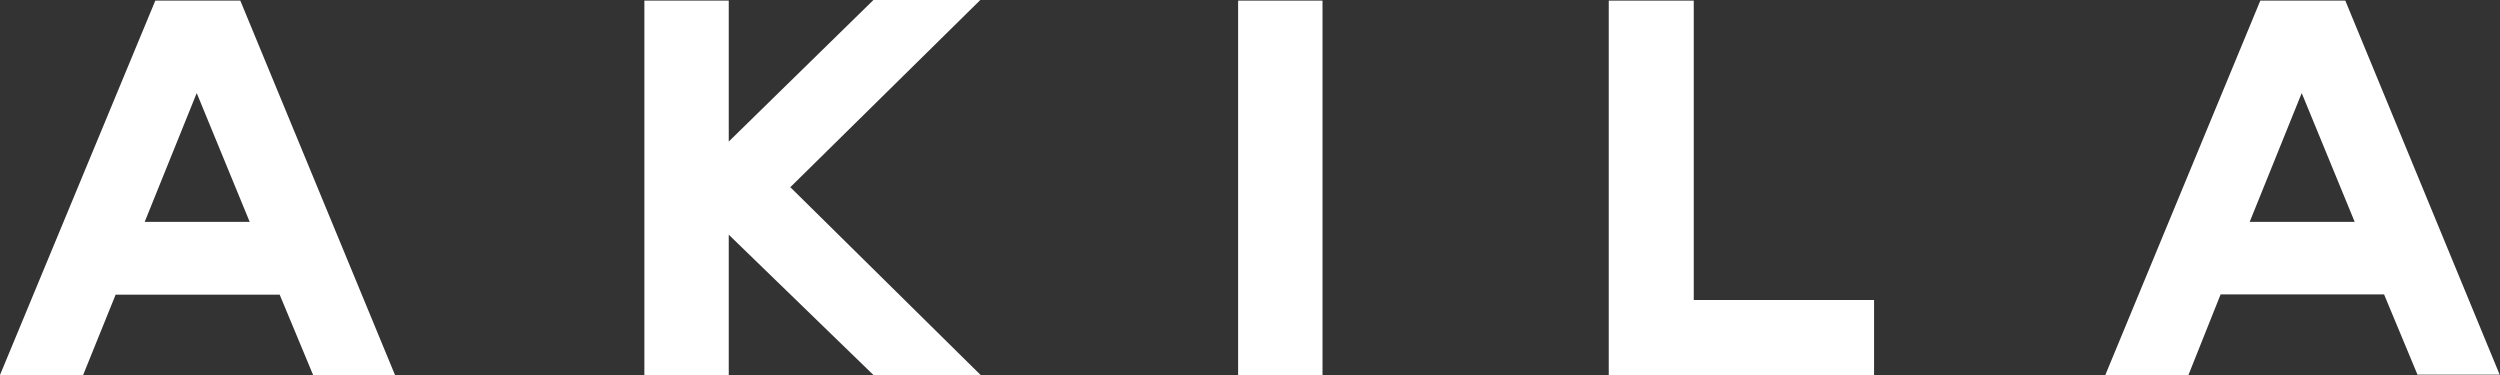
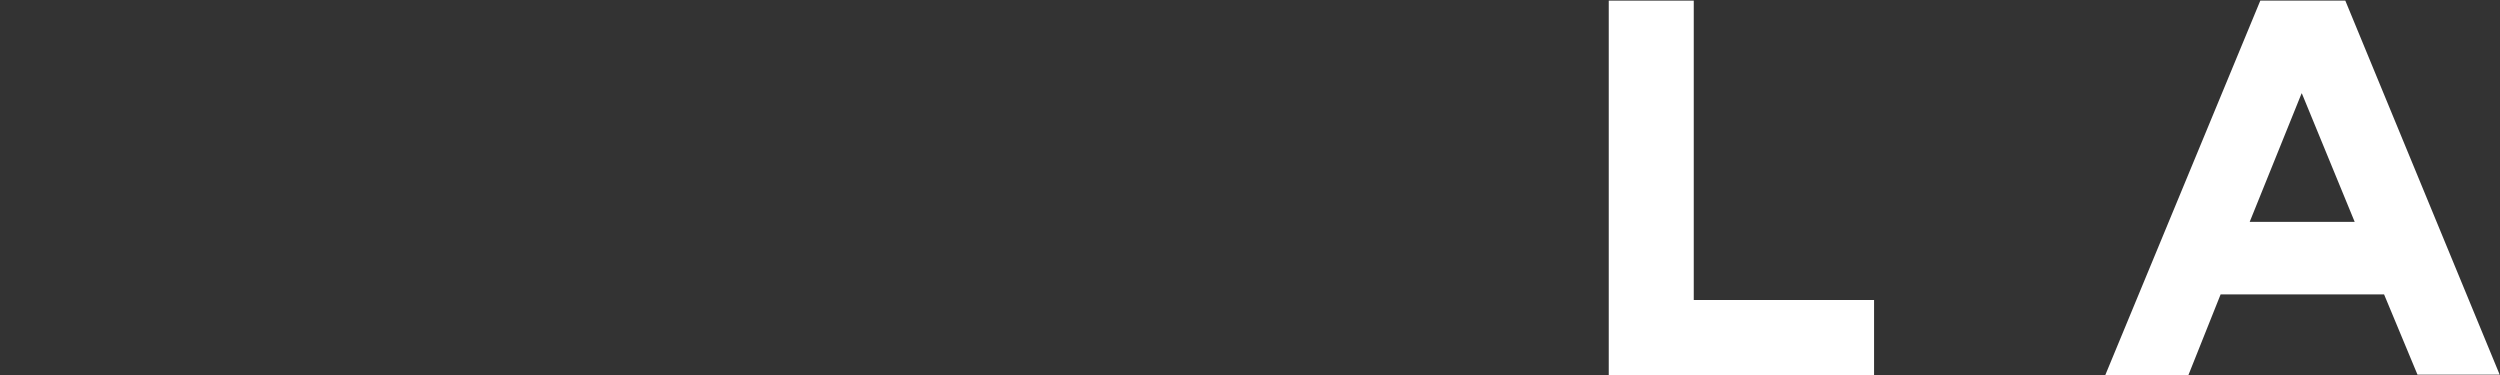
<svg xmlns="http://www.w3.org/2000/svg" id="a" viewBox="0 0 80 12">
  <rect x="0" y="0" width="80" height="12" fill="#333333" stroke="none" />
  <defs>
    <style>.b{fill:#fff;}</style>
  </defs>
-   <path class="b" d="M3.7,9.43h5.25l1.07,2.57h2.62L7.69.02h-2.72L0,12h2.66l1.04-2.57ZM6.3,2.99l1.69,4.11h-3.36l1.66-4.11h.01Z" />
-   <path class="b" d="M23.32,7.51l4.63,4.49h3.43l-6.08-6h-.02L31.37,0h-3.42l-4.63,4.53V.02h-2.7v11.98h2.7v-4.49Z" />
-   <path class="b" d="M42.32.02h-2.7v11.98h2.7V.02Z" />
  <path class="b" d="M59.97,9.6h-5.77V.02h-2.72v11.98h8.49v-2.4Z" />
  <path class="b" d="M71.06,9.42h5.23l1.07,2.57h2.63L75.05.02h-2.72l-4.96,11.98h2.66s1.03-2.58,1.03-2.58ZM73.66,2.99l1.69,4.11h-3.36l1.66-4.11h0Z" />
</svg>